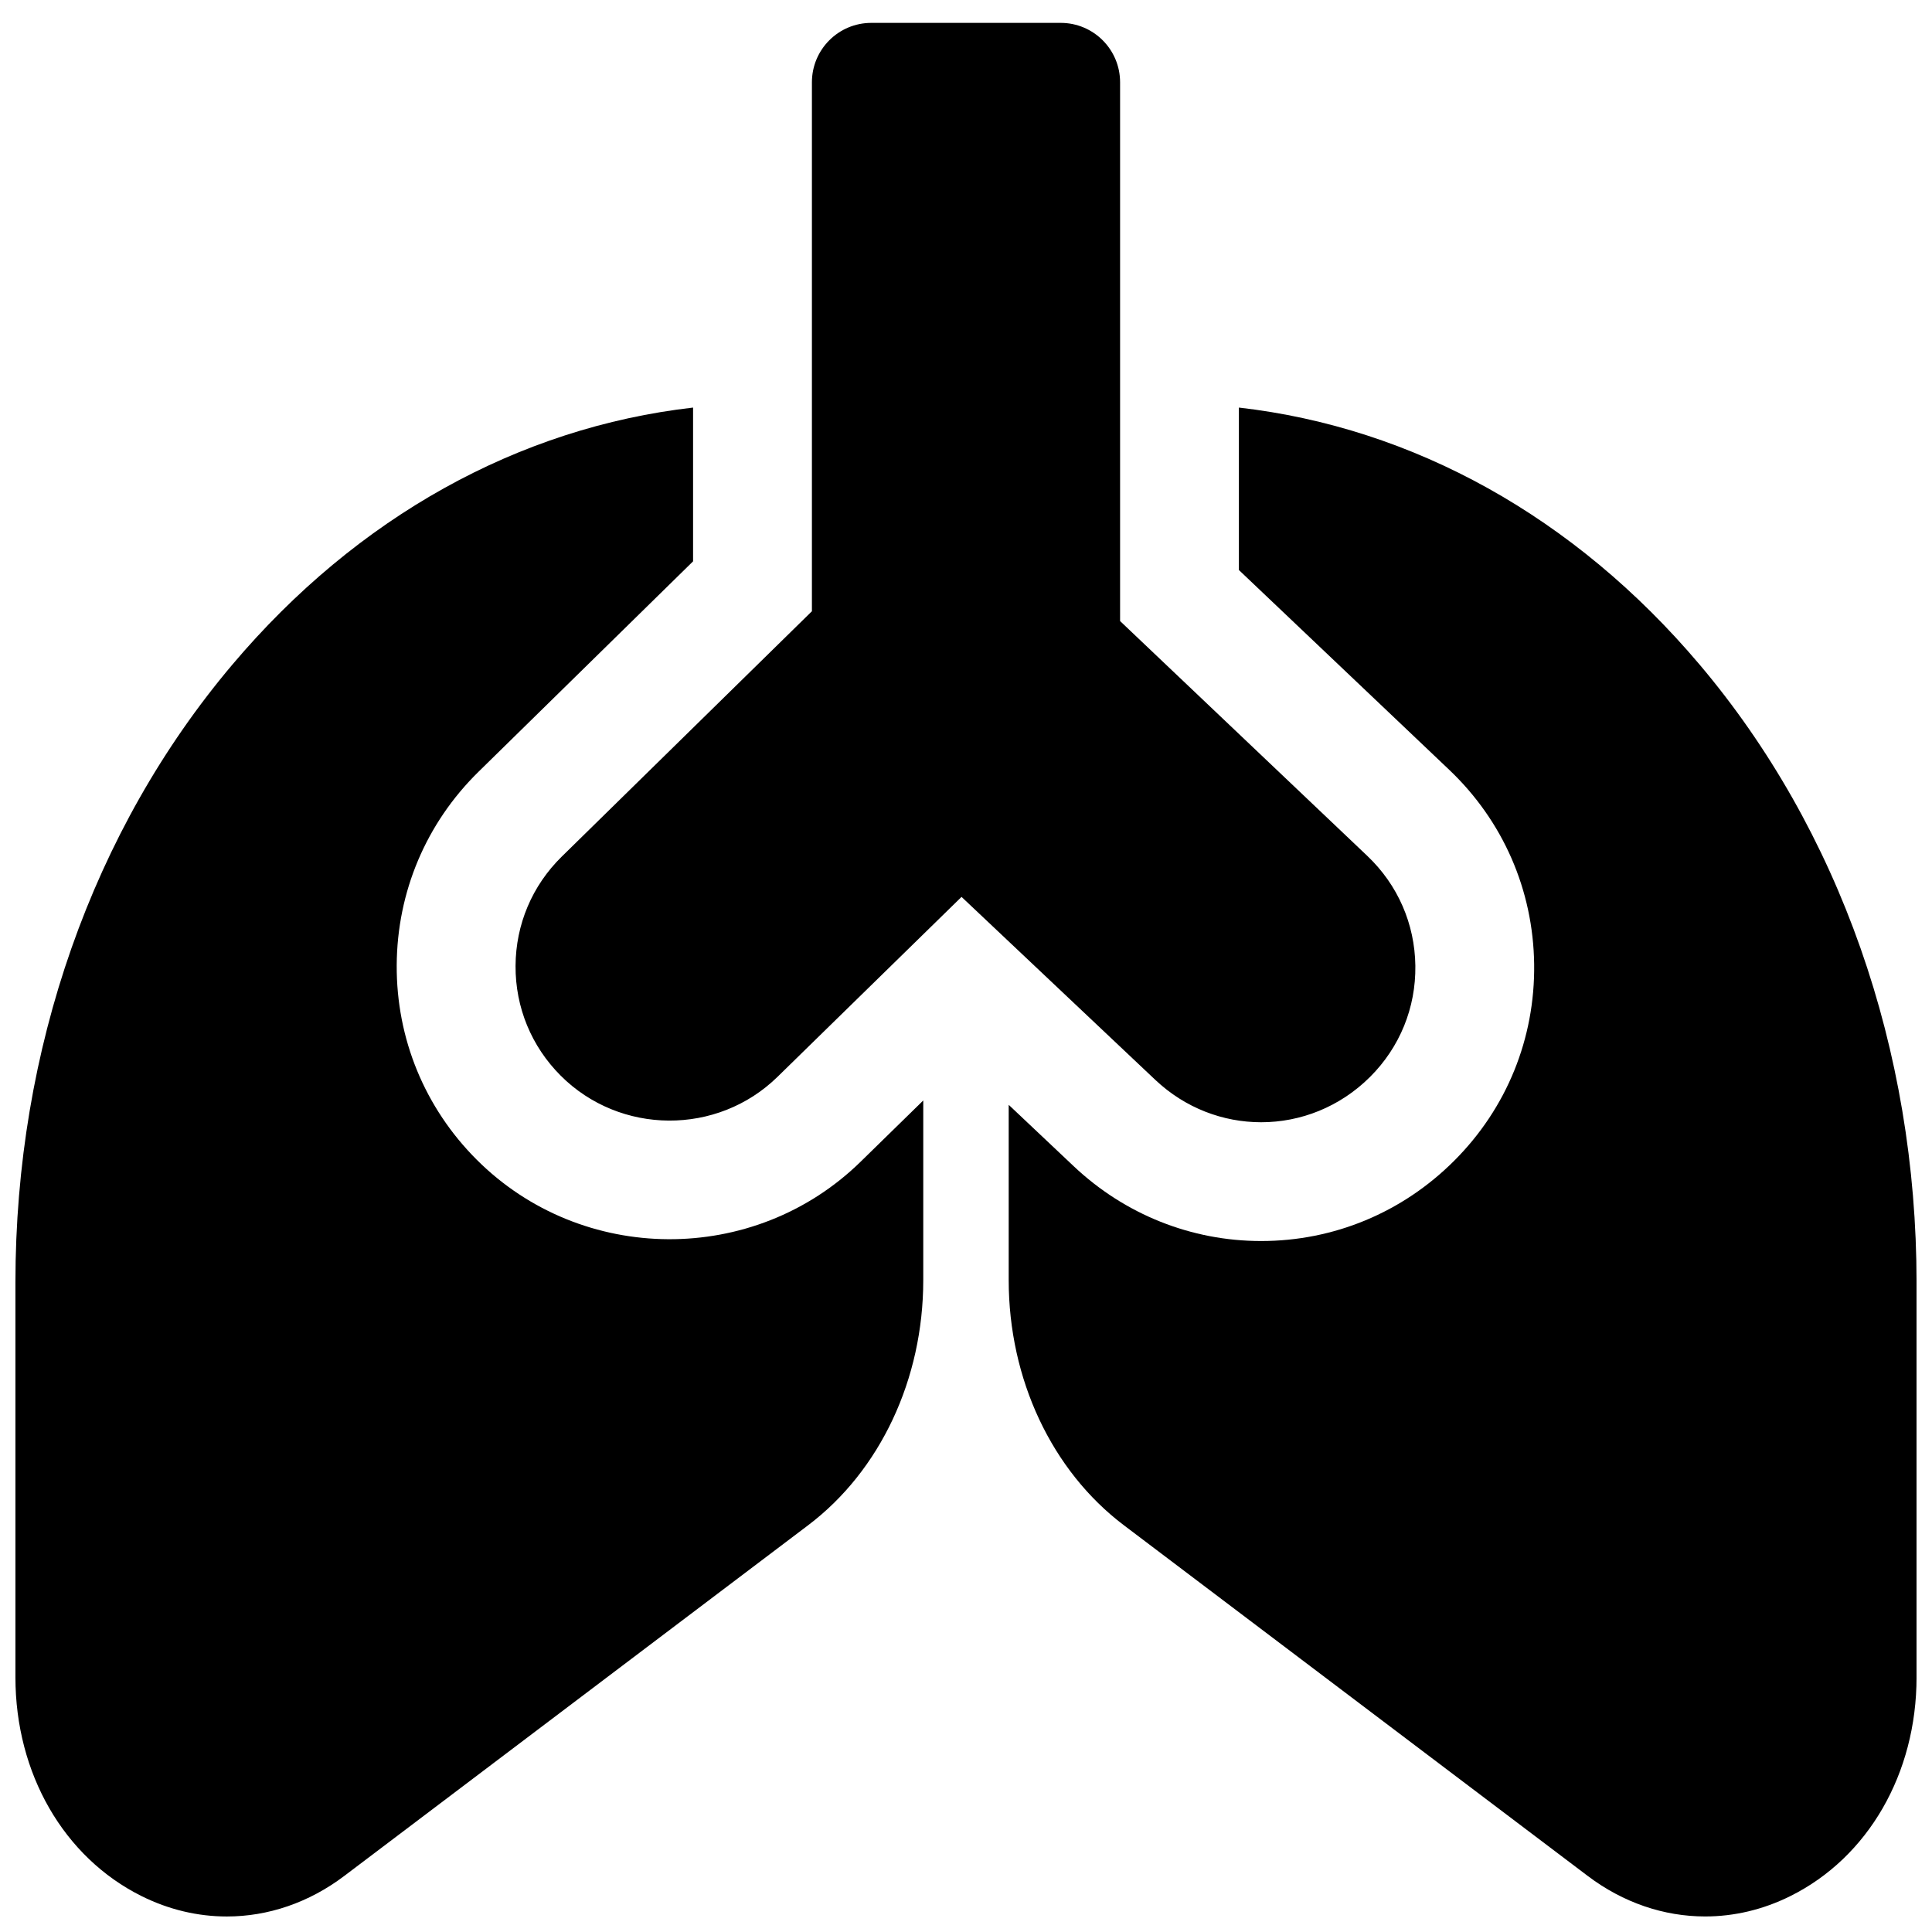
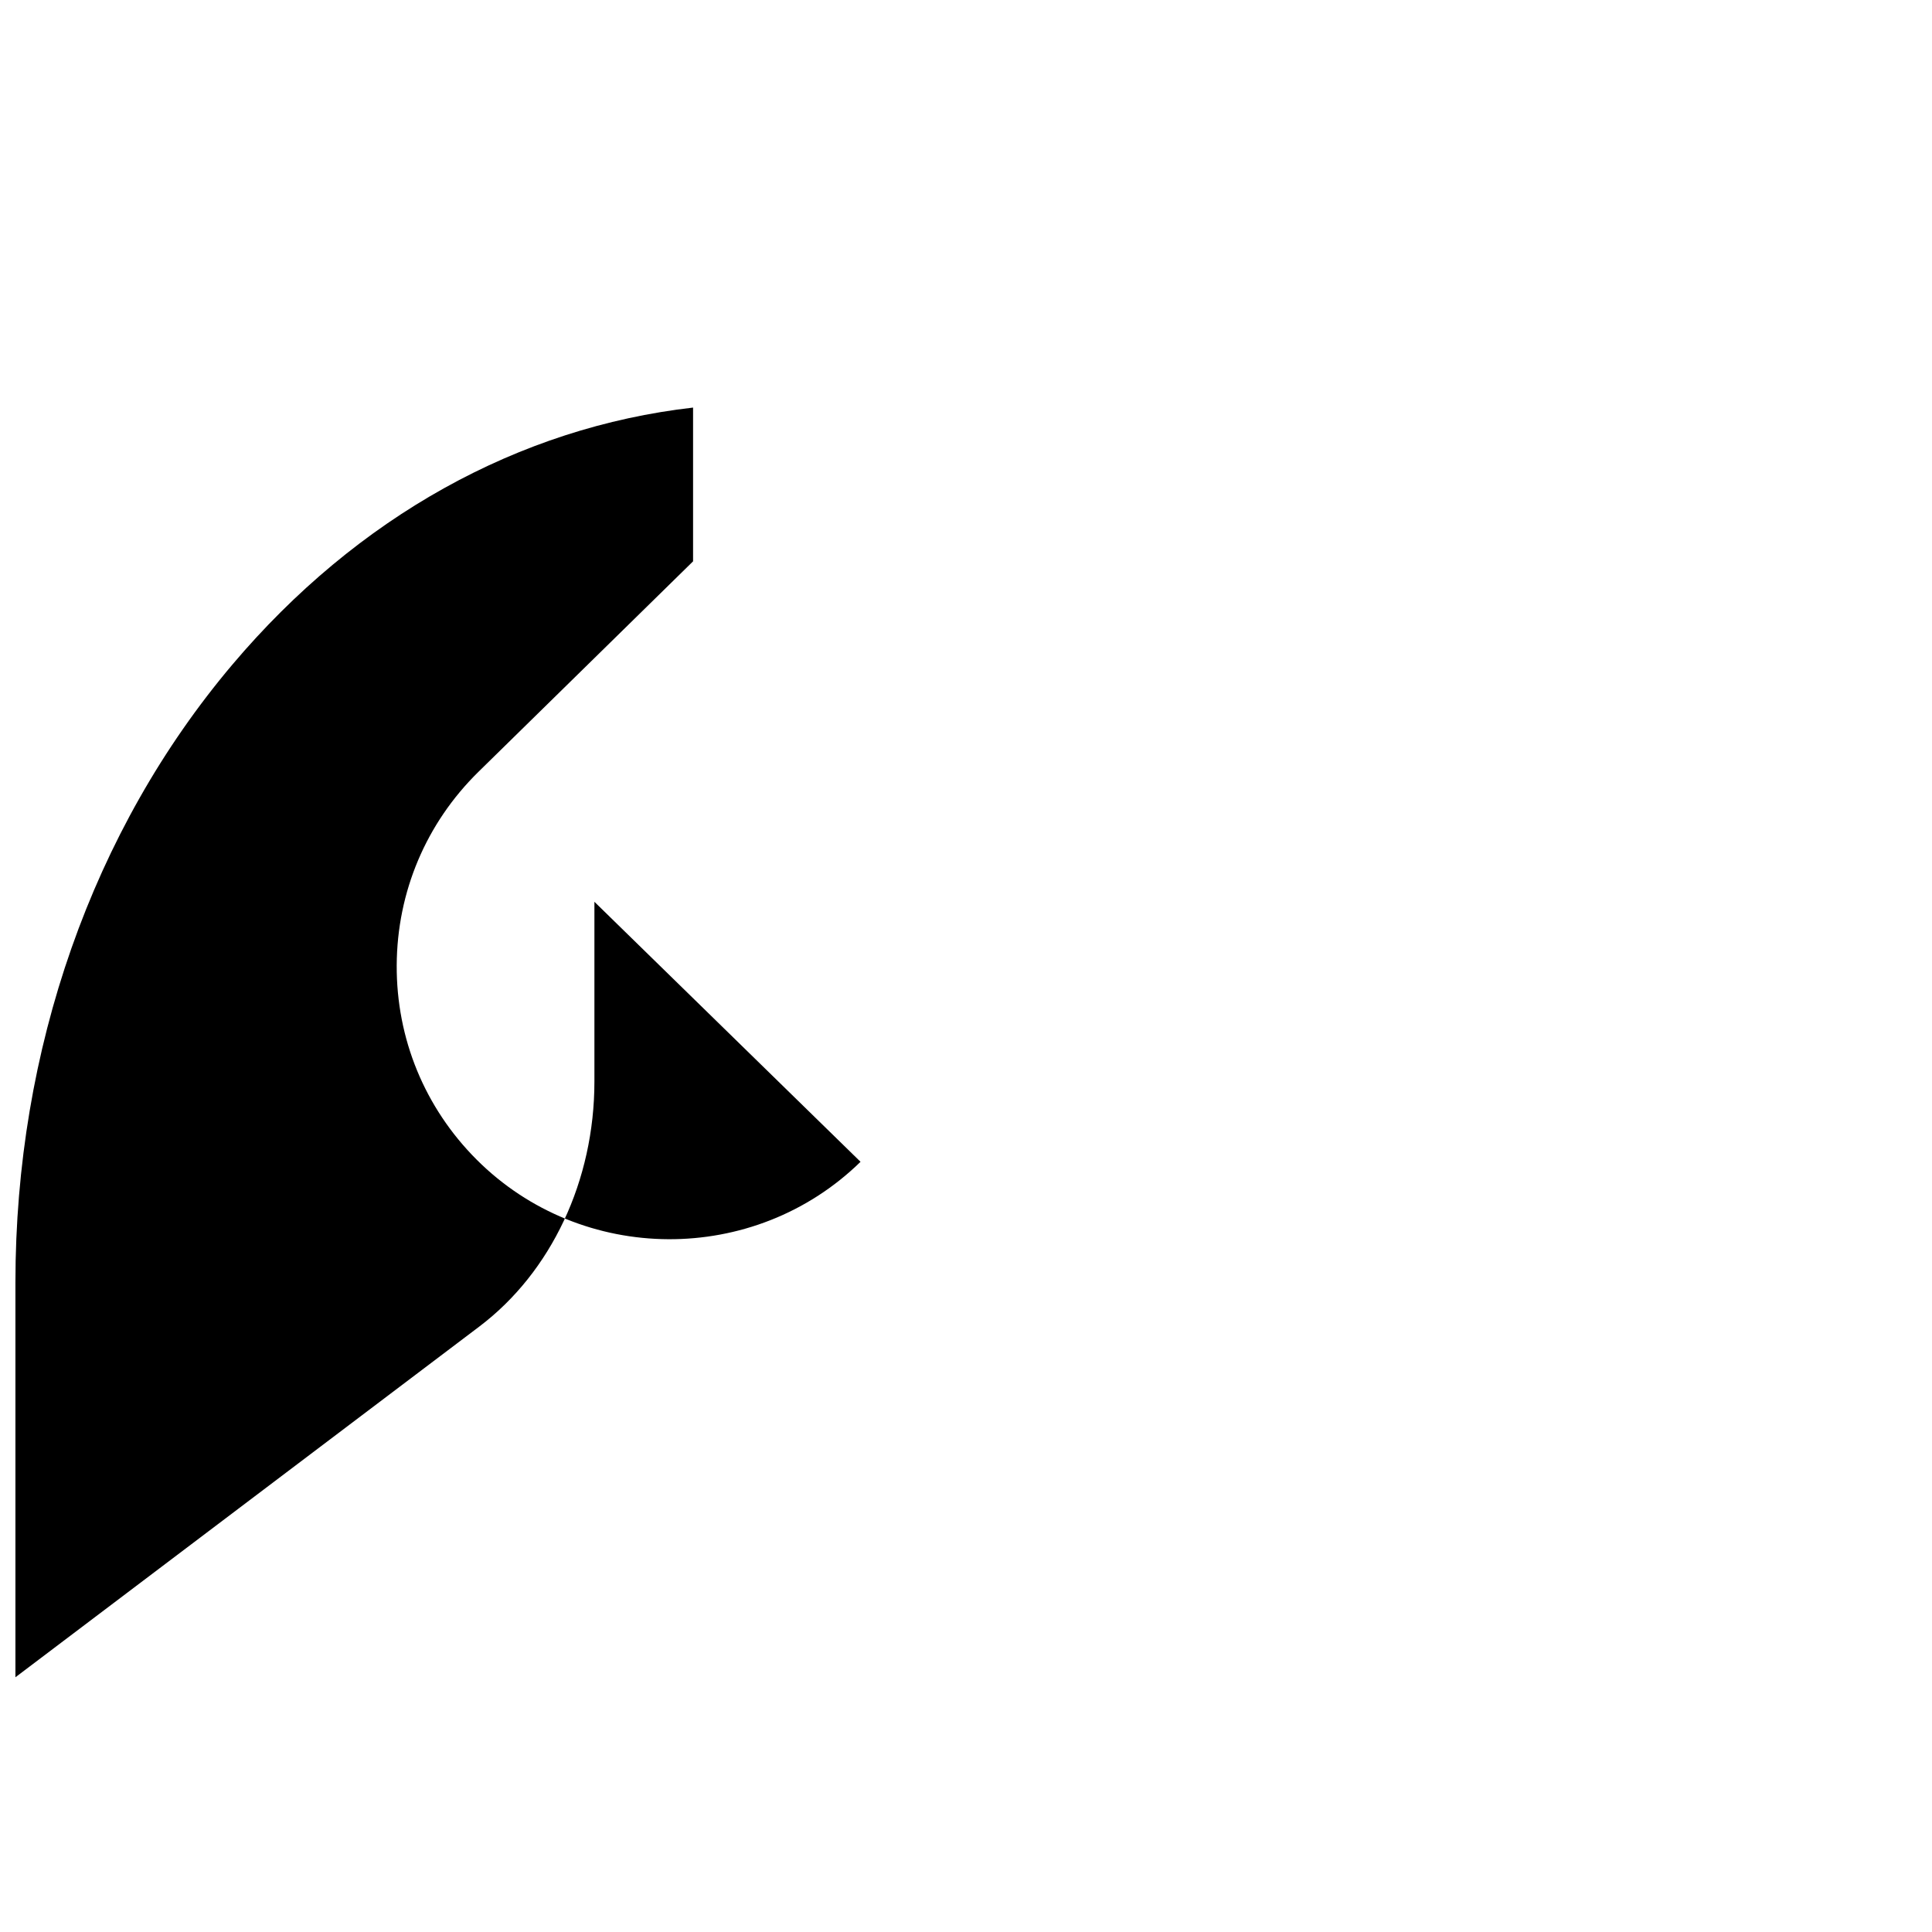
<svg xmlns="http://www.w3.org/2000/svg" width="800px" height="800px" version="1.1" viewBox="144 144 512 512">
  <defs>
    <clipPath id="b">
      <path d="m148.09 252h240.91v399.9h-240.91z" />
    </clipPath>
    <clipPath id="a">
-       <path d="m411 252h240.9v399.9h-240.9z" />
-     </clipPath>
+       </clipPath>
  </defs>
-   <path d="m506.37 370.84-65.535-62.254v-142.78c0-8.695-7.047-15.742-15.742-15.742h-50.184c-8.695 0-15.742 7.051-15.742 15.742v140.18l-66.293 65.02c-7.844 7.695-12.195 17.98-12.246 28.969-0.055 10.988 4.195 21.316 11.965 29.086 15.75 15.75 41.523 15.895 57.449 0.32l48.777-47.695 51.352 48.492c7.938 7.496 17.996 11.23 28.051 11.23 10.441 0 20.875-4.031 28.902-12.059 7.856-7.856 12.105-18.301 11.961-29.414-0.145-11.109-4.66-21.441-12.715-29.094z" />
  <g clip-path="url(#b)">
-     <path d="m372.05 451.89c-28.203 27.574-73.836 27.32-101.73-0.57-13.758-13.758-21.281-32.047-21.188-51.504 0.094-19.457 7.797-37.676 21.684-51.297l56.855-55.762v-40.746c-46.242 5.281-89.008 28.988-122.06 68.078-37.094 43.871-57.523 102.03-57.523 163.77v104.63c0 25.512 12.816 47.738 33.445 58.004 7.258 3.609 14.934 5.394 22.574 5.394 10.895 0 21.715-3.629 31.129-10.746l122.93-92.938c19.102-14.441 30.508-38.723 30.508-64.949v-47.621z" />
+     <path d="m372.05 451.89c-28.203 27.574-73.836 27.32-101.73-0.57-13.758-13.758-21.281-32.047-21.188-51.504 0.094-19.457 7.797-37.676 21.684-51.297l56.855-55.762v-40.746c-46.242 5.281-89.008 28.988-122.06 68.078-37.094 43.871-57.523 102.03-57.523 163.77v104.63l122.93-92.938c19.102-14.441 30.508-38.723 30.508-64.949v-47.621z" />
  </g>
  <g clip-path="url(#a)">
-     <path d="m594.38 320.09c-33.051-39.09-75.82-62.793-122.06-68.078v43.051l55.734 52.941c14.262 13.551 22.258 31.848 22.512 51.52 0.25 19.676-7.269 38.172-21.184 52.082-13.723 13.723-31.895 21.281-51.168 21.281-18.492 0-36.129-7.039-49.668-19.824l-17.23-16.27v46.457c0 26.227 11.406 50.508 30.508 64.949l122.93 92.938c9.418 7.121 20.234 10.746 31.129 10.746 7.641 0 15.316-1.781 22.574-5.394 20.637-10.258 33.449-32.484 33.449-57.996v-104.63c0-61.742-20.426-119.9-57.52-163.77z" />
-   </g>
+     </g>
</svg>